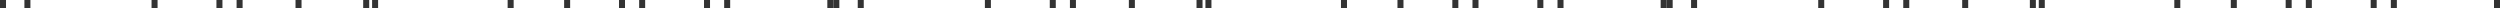
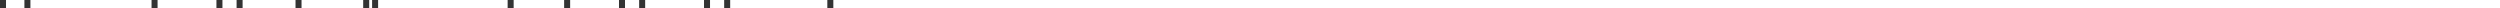
<svg xmlns="http://www.w3.org/2000/svg" width="1200" height="4" viewBox="0 0 1200 4" fill="none">
  <path d="M2.885 0V4H0V0M72.746 0V4H75.631V0M178.609 0V4H181.493V0M11.717 0V4H14.602V0M103.89 0V4H106.774V0M113.563 0V4H116.447V0M243.667 0V4H246.552V0M270.785 0V4H273.669V0M397.115 0V4H400V0M297.119 0V4H300.004V0M306.792 0V4H309.677V0M337.929 0V4H340.814V0M347.602 0V4H350.487V0M141.851 0V4H144.735V0M174.33 0V4H177.215V0" fill="#333333" />
-   <path d="M402.885 0V4H400V0M472.746 0V4H475.631V0M578.609 0V4H581.493V0M411.717 0V4H414.602V0M503.89 0V4H506.774V0M513.563 0V4H516.447V0M643.667 0V4H646.552V0M670.785 0V4H673.669V0M797.115 0V4H800V0M697.119 0V4H700.004V0M706.792 0V4H709.677V0M737.929 0V4H740.814V0M747.602 0V4H750.487V0M541.851 0V4H544.735V0M574.33 0V4H577.215V0" fill="#333333" />
-   <path d="M802.885 0V4H800V0M872.746 0V4H875.631V0M978.609 0V4H981.493V0M811.717 0V4H814.602V0M903.89 0V4H906.774V0M913.563 0V4H916.447V0M1043.67 0V4H1046.55V0M1070.78 0V4H1073.67V0M1197.12 0V4H1200V0M1097.12 0V4H1100V0M1106.79 0V4H1109.68V0M1137.93 0V4H1140.81V0M1147.6 0V4H1150.49V0M941.851 0V4H944.735V0M974.33 0V4H977.215V0" fill="#333333" />
</svg>